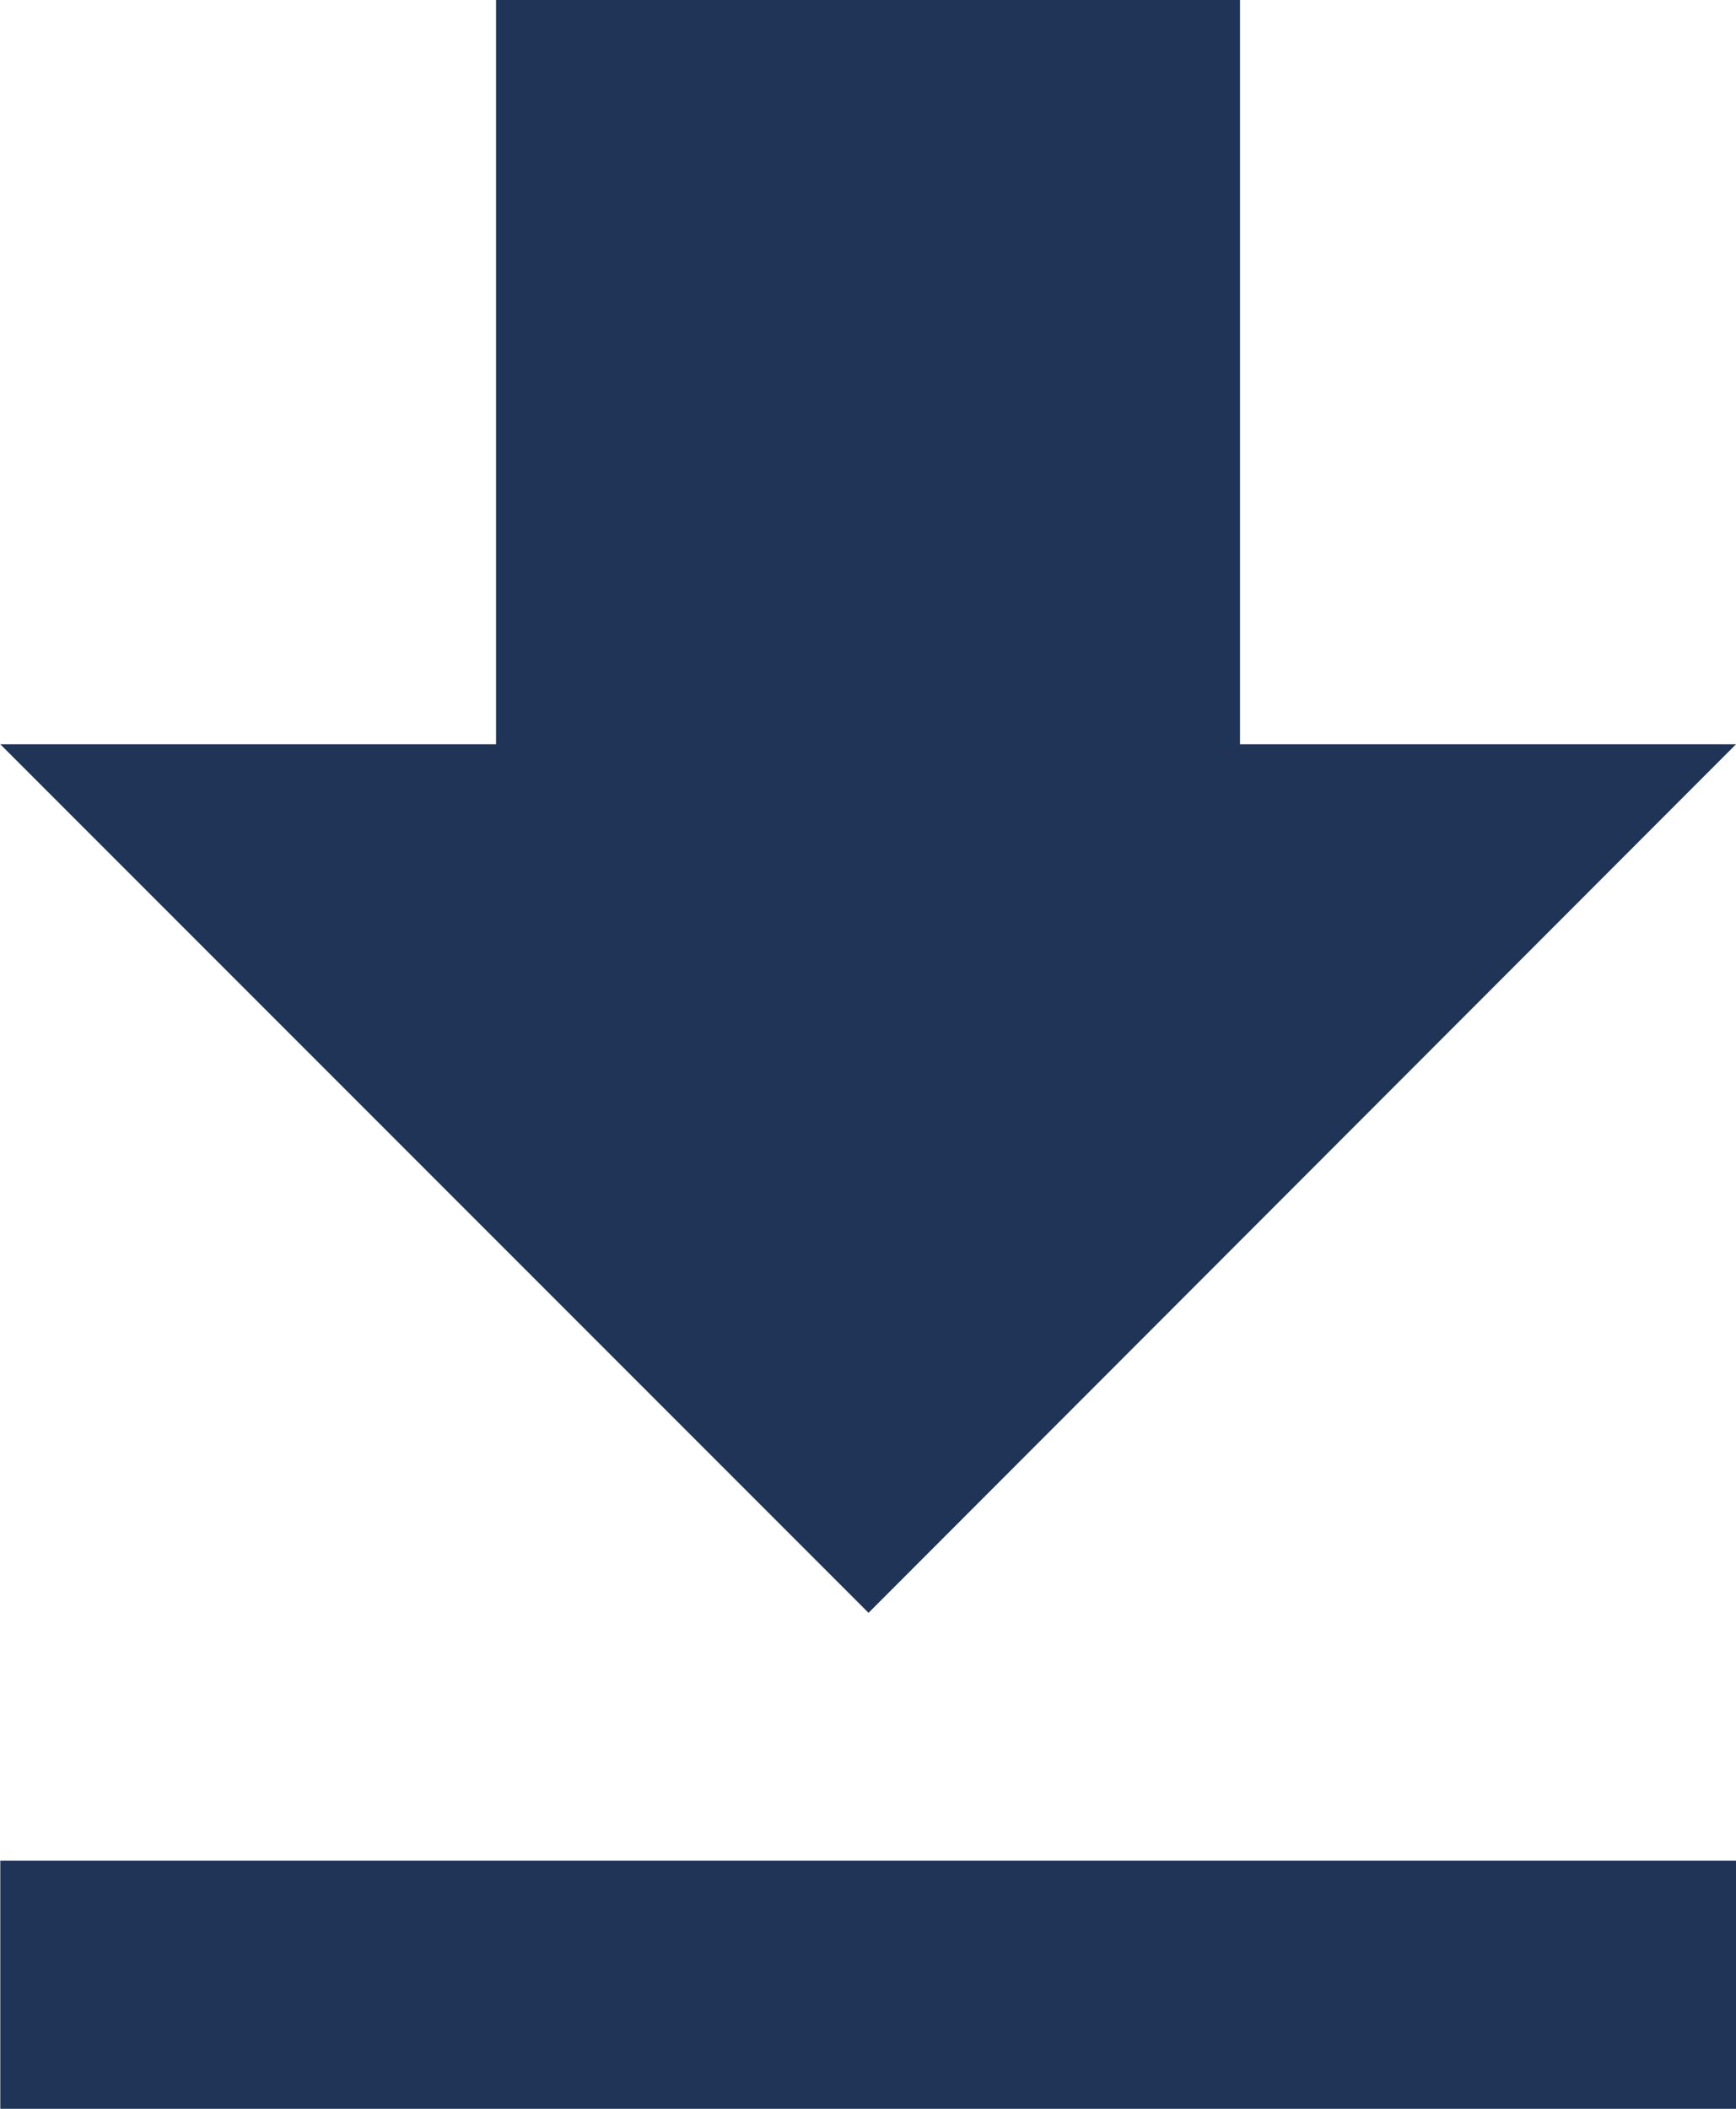
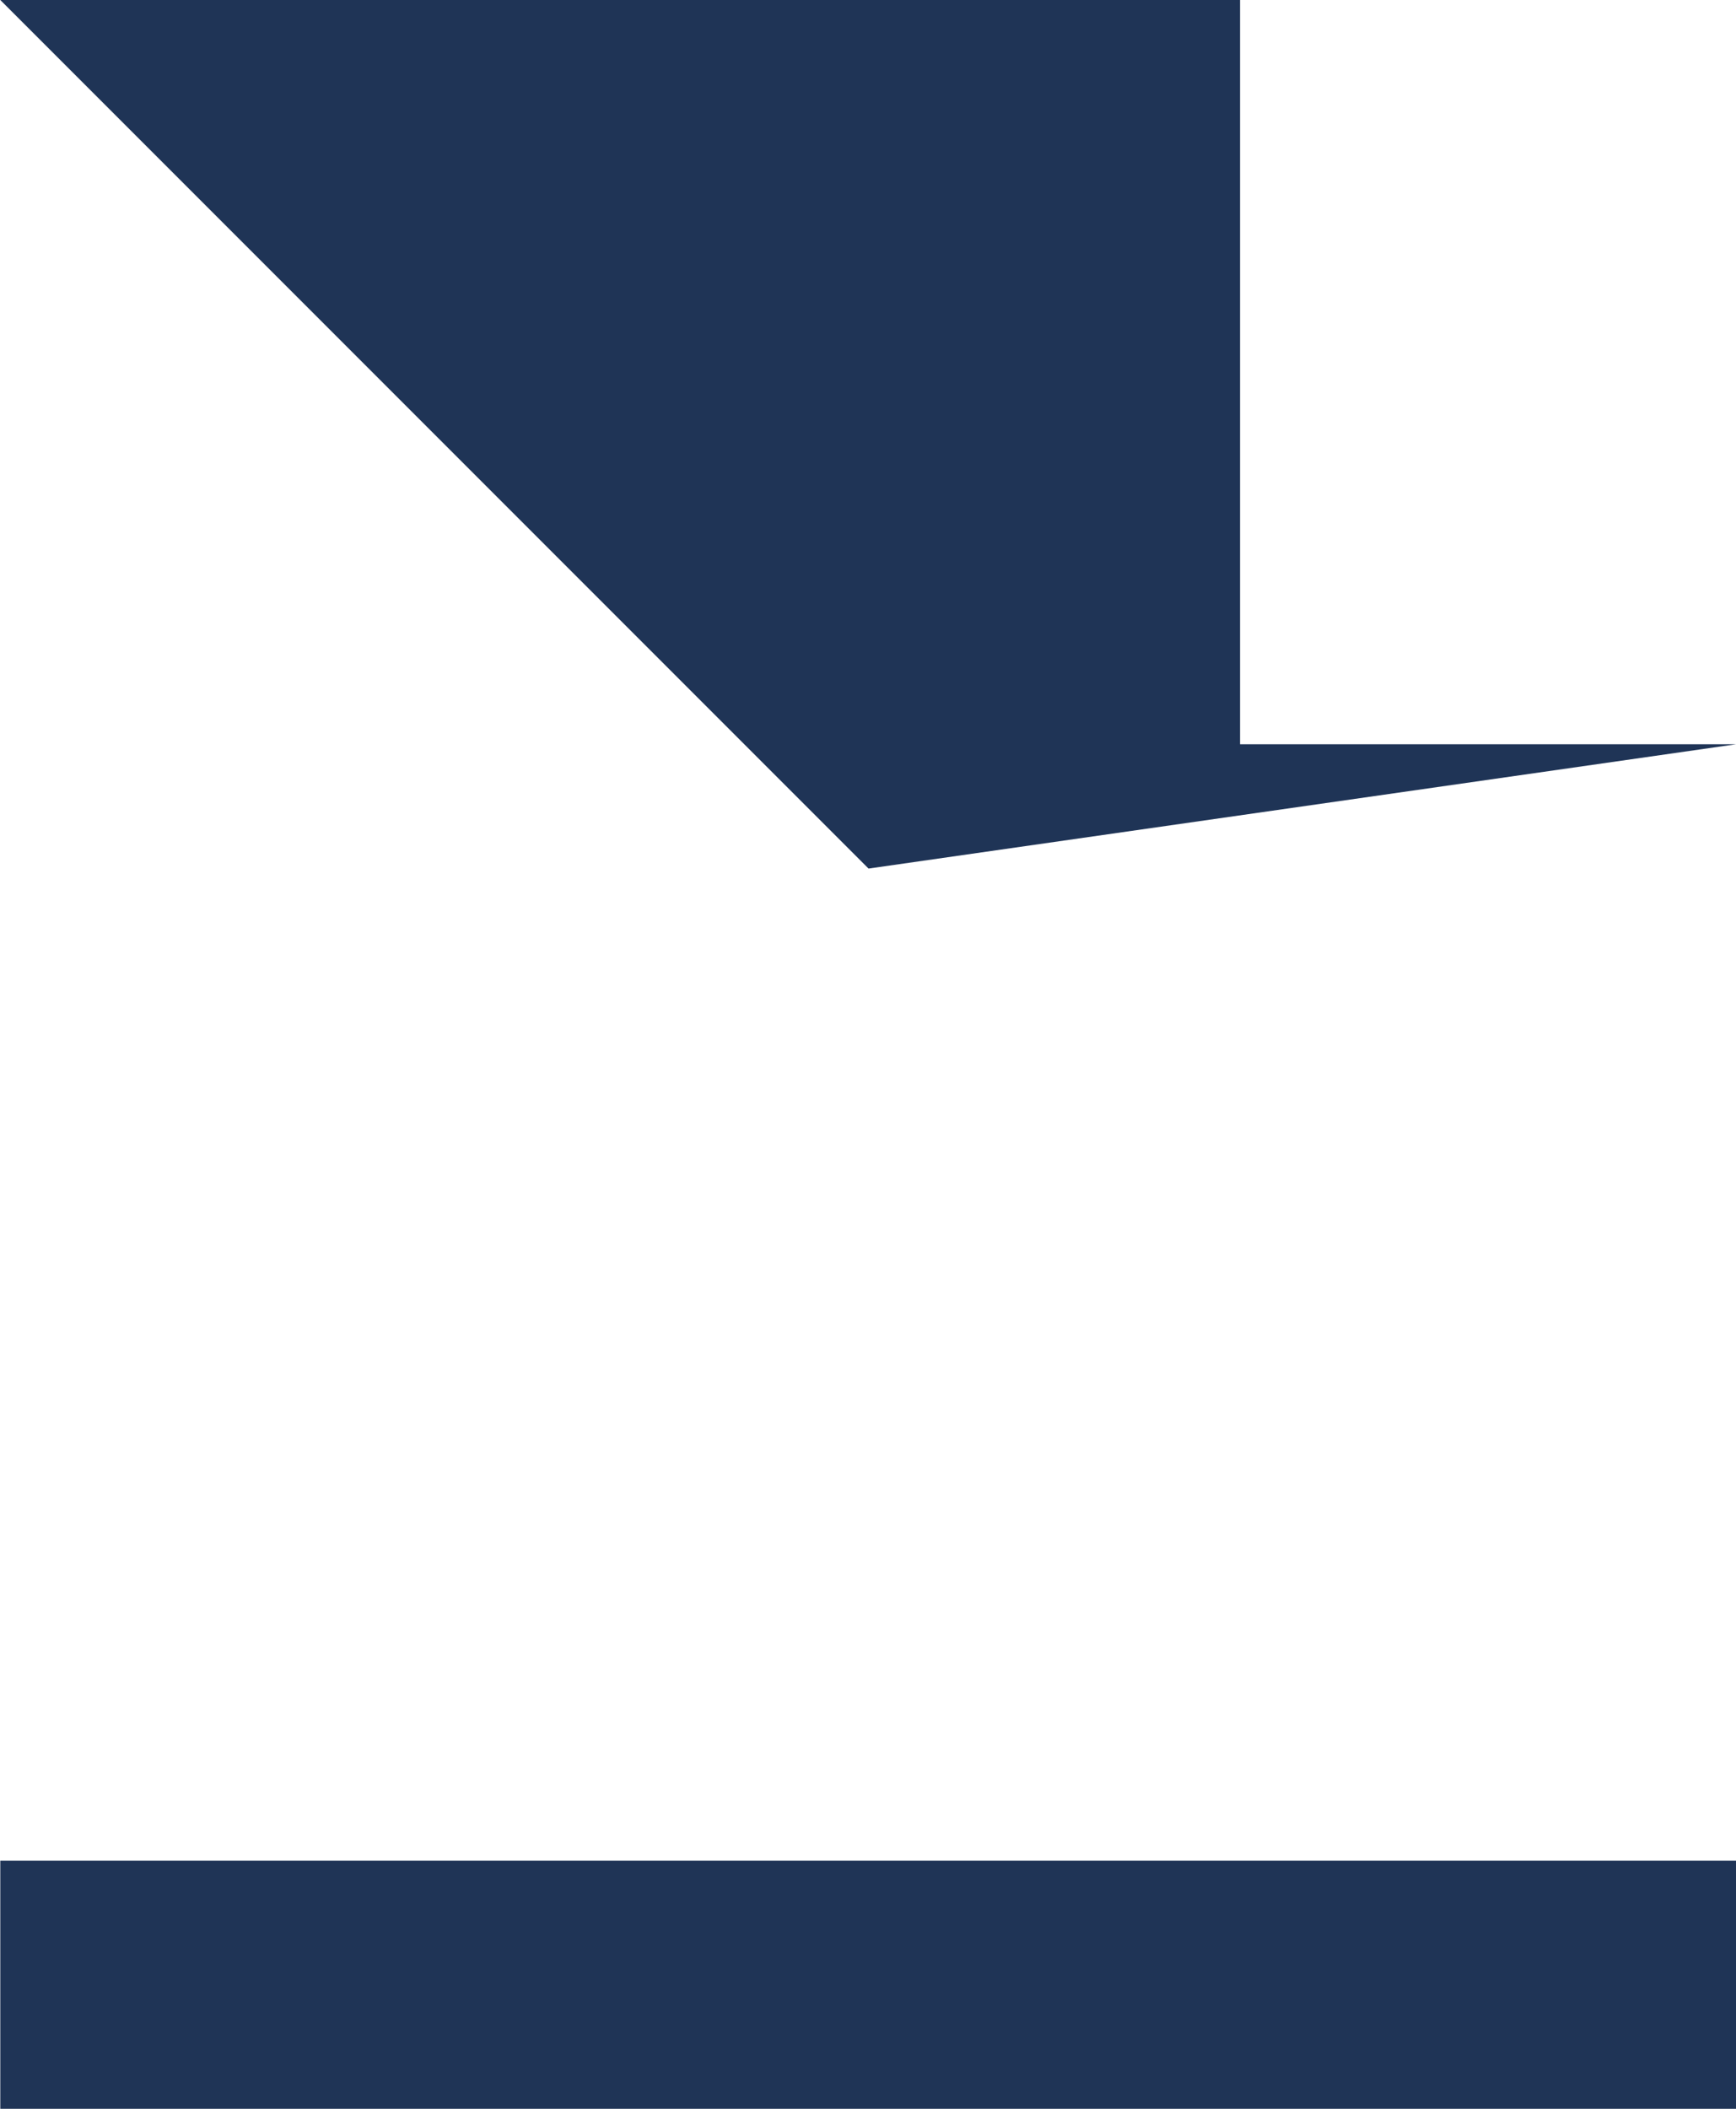
<svg xmlns="http://www.w3.org/2000/svg" width="17.995" height="21.851" viewBox="0 0 17.995 21.851">
-   <path id="Icon_metro-file-download" data-name="Icon metro-file-download" d="M26.992,14.139H21.851V6.427H14.139v7.712H9l9,9ZM9,25.707v2.571H26.992V25.707H9Z" transform="translate(-8.997 -6.427)" fill="#1f3456" />
+   <path id="Icon_metro-file-download" data-name="Icon metro-file-download" d="M26.992,14.139H21.851V6.427H14.139H9l9,9ZM9,25.707v2.571H26.992V25.707H9Z" transform="translate(-8.997 -6.427)" fill="#1f3456" />
</svg>